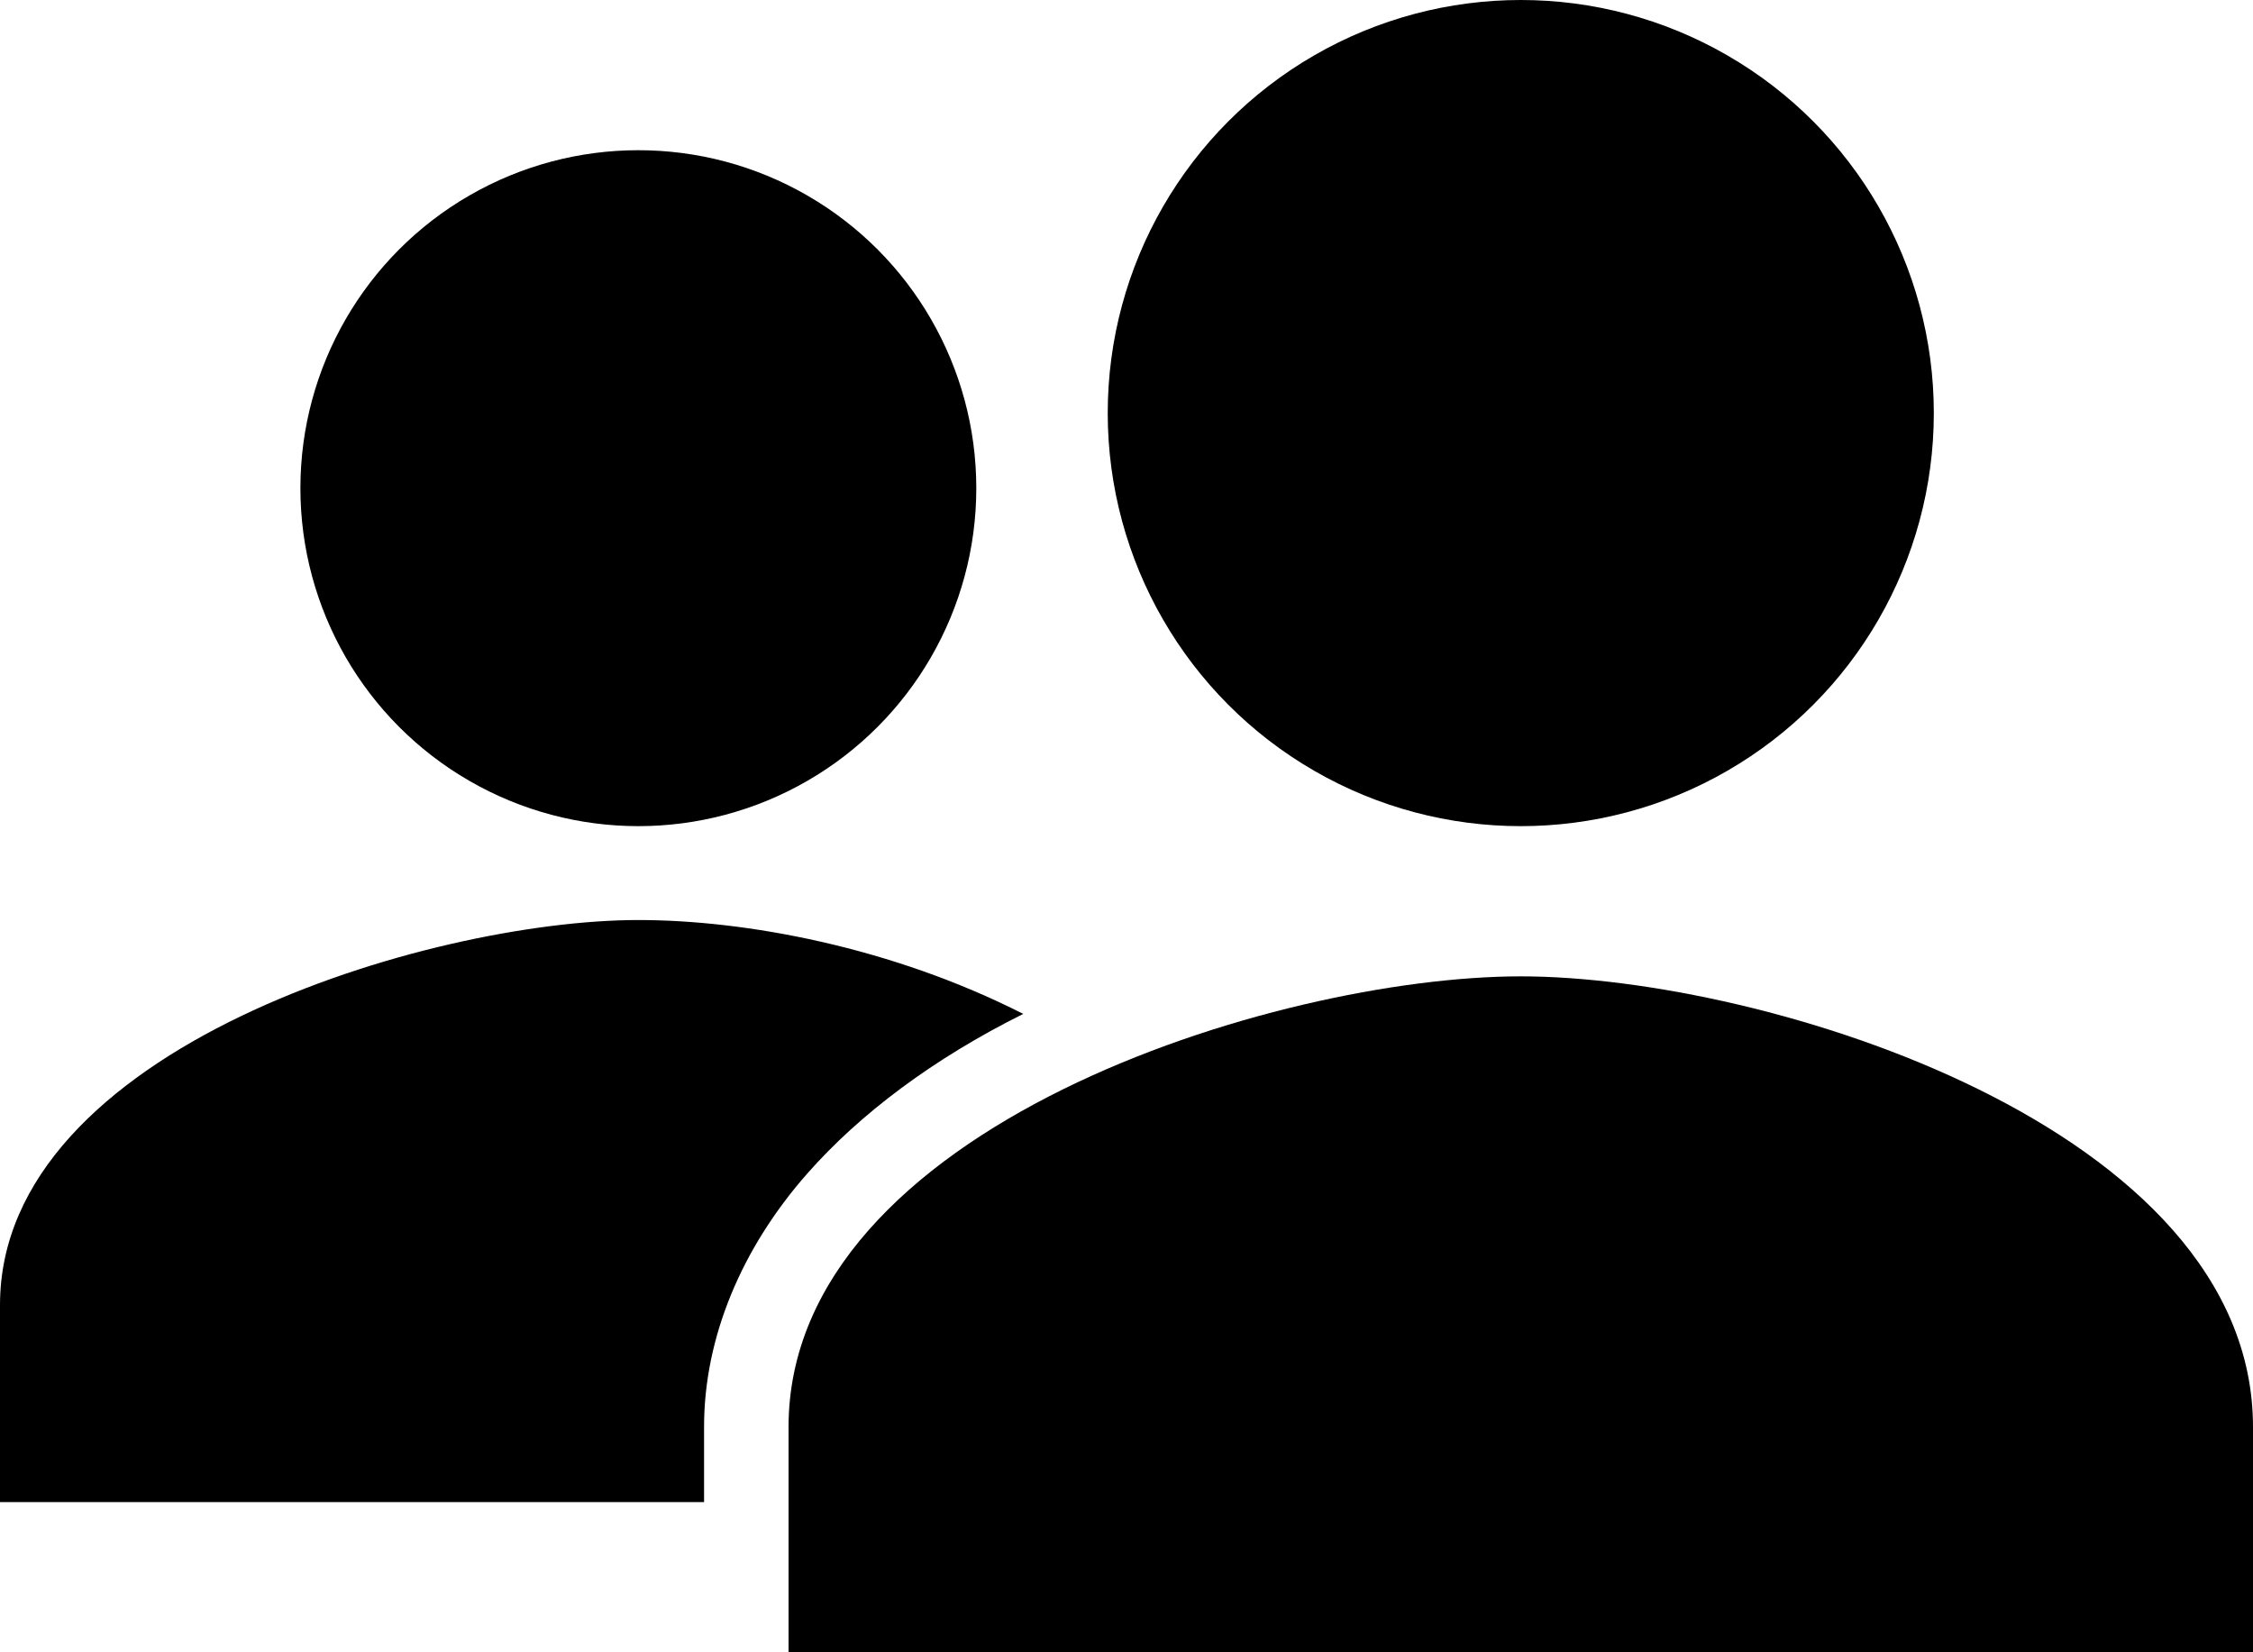
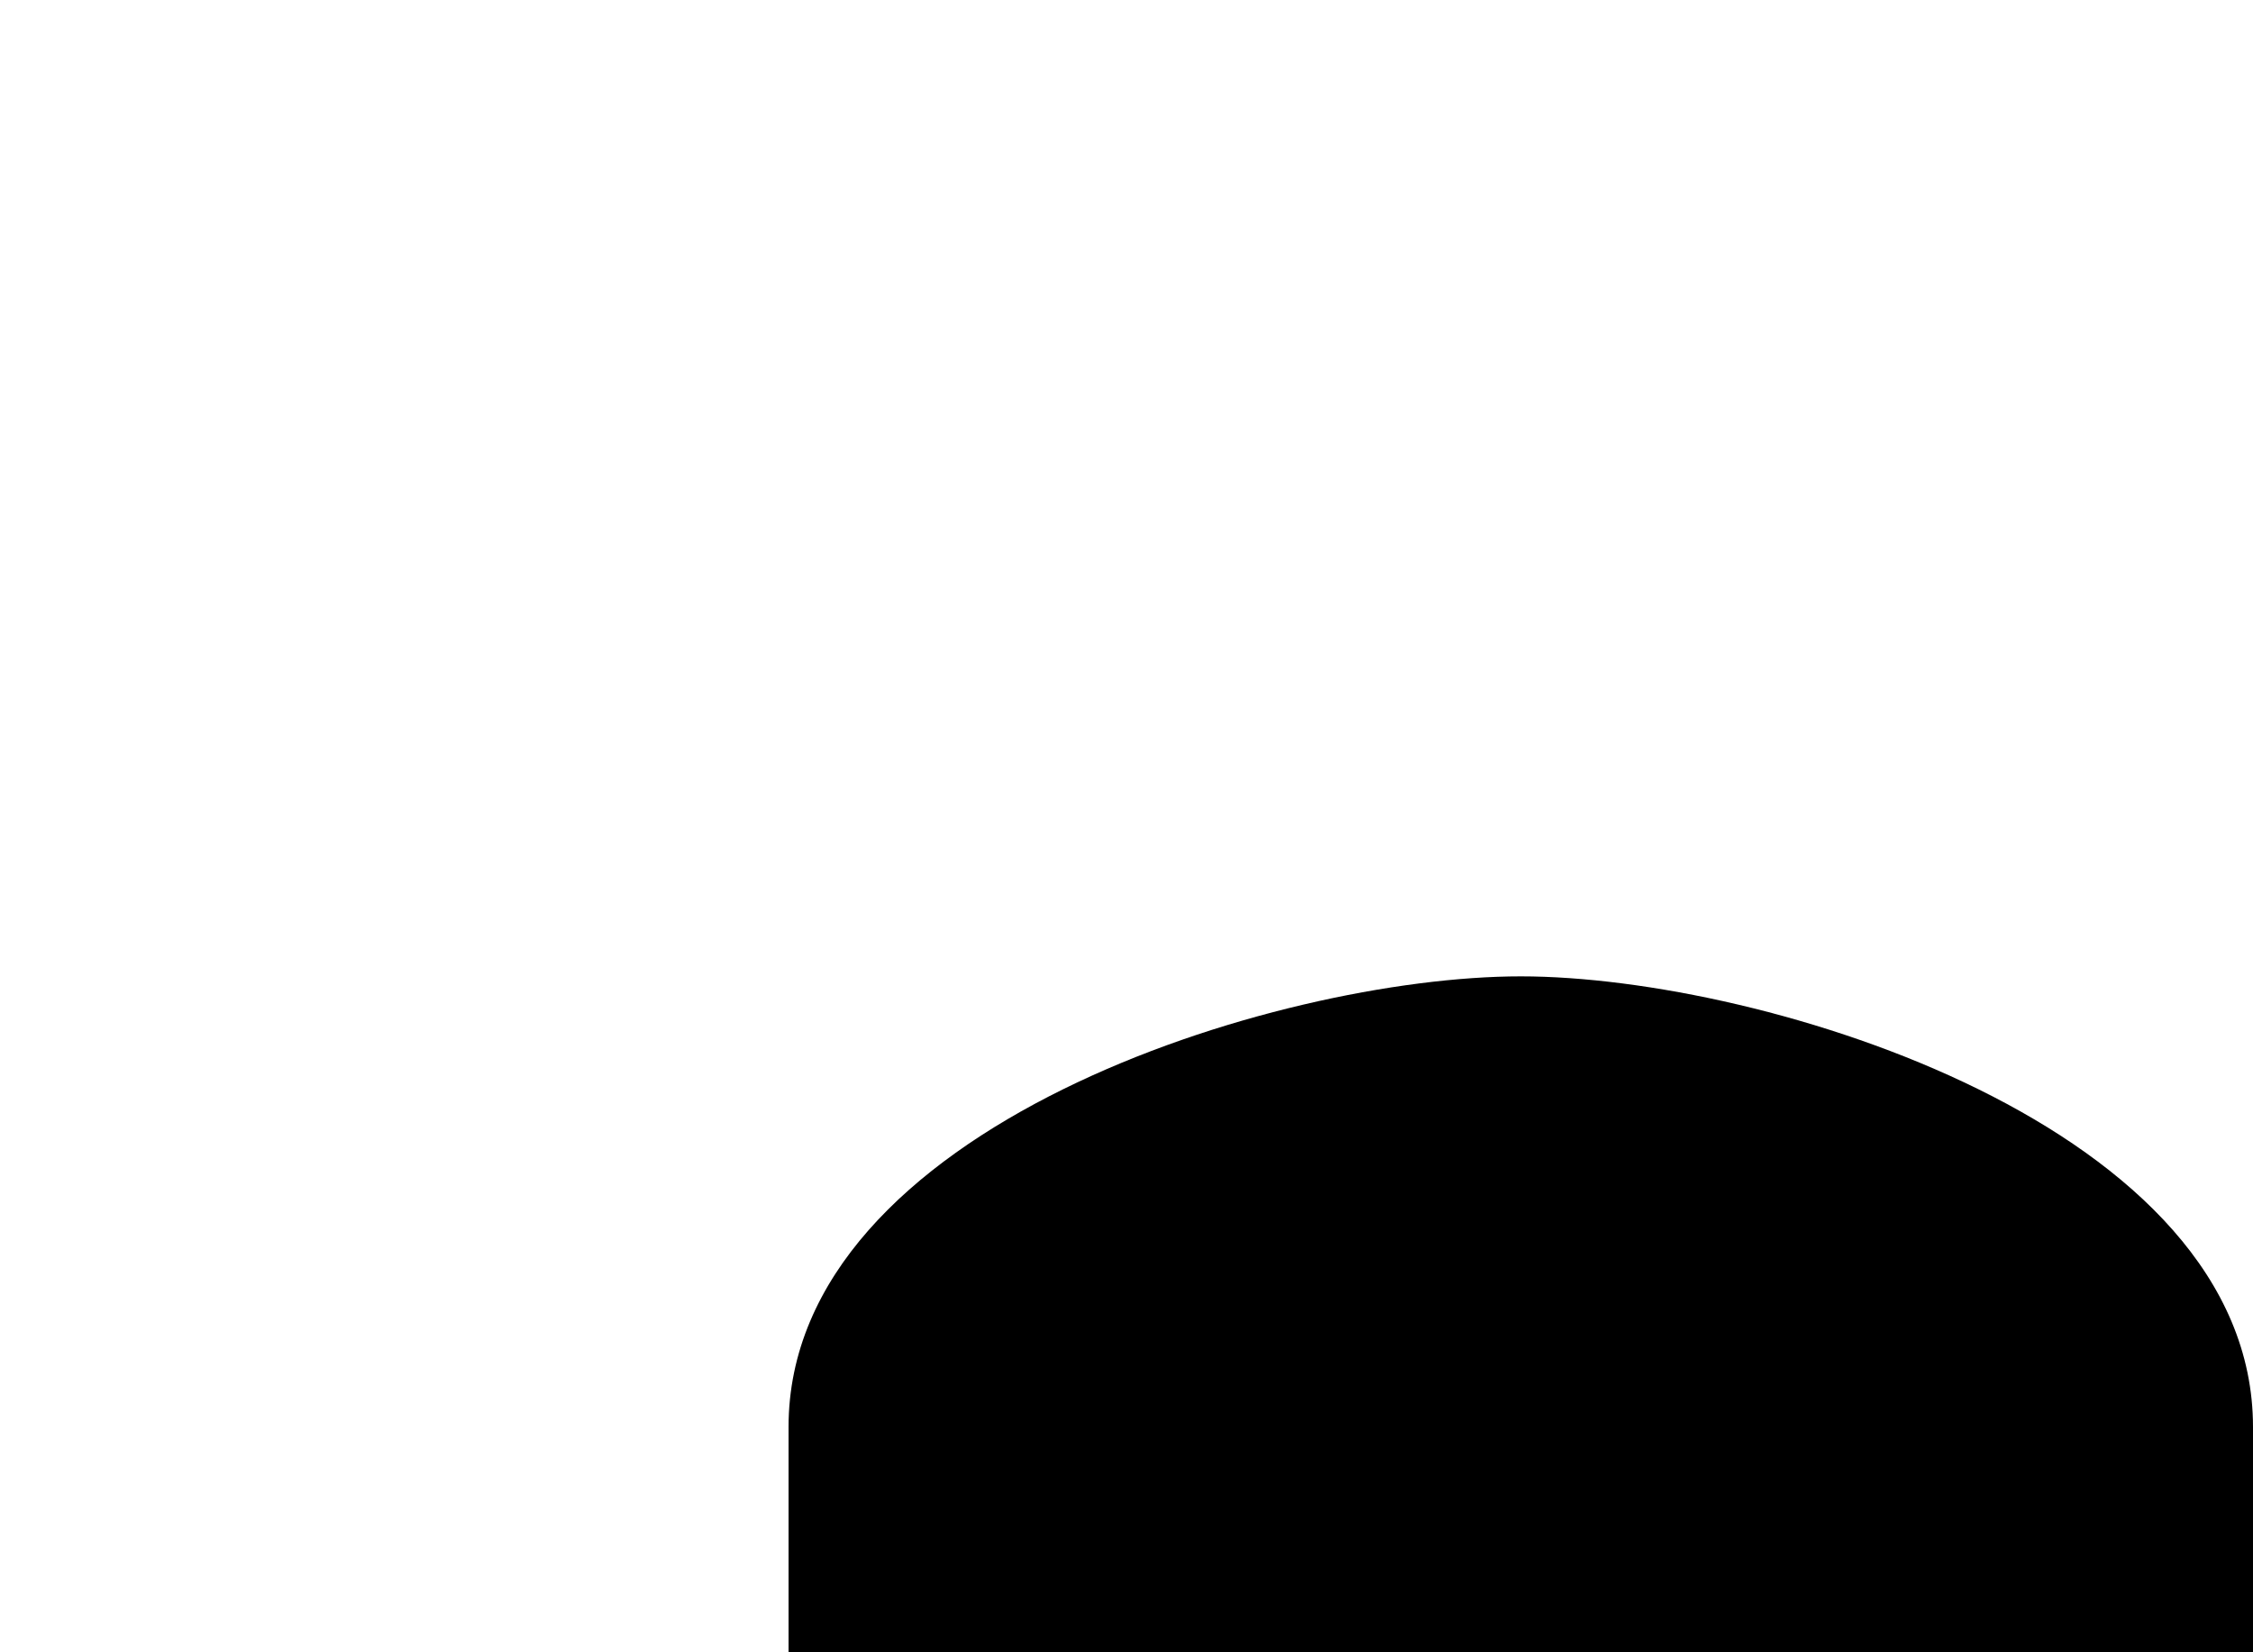
<svg xmlns="http://www.w3.org/2000/svg" viewBox="0 0 480 352">
-   <circle cx="136" cy="104" r="72" />
-   <path d="m218 216c-28.16-14.3-59.24-20-82-20-44.58 0-136 27.34-136 82v42h150v-16.07c0-19 8-38.05 22-53.93 11.17-12.68 26.81-24.45 46-34z" />
  <path d="m324 208c-52.07 0-156 32.16-156 96v48h312v-48c0-63.84-103.93-96-156-96z" />
-   <circle cx="324" cy="88" r="88" />
</svg>